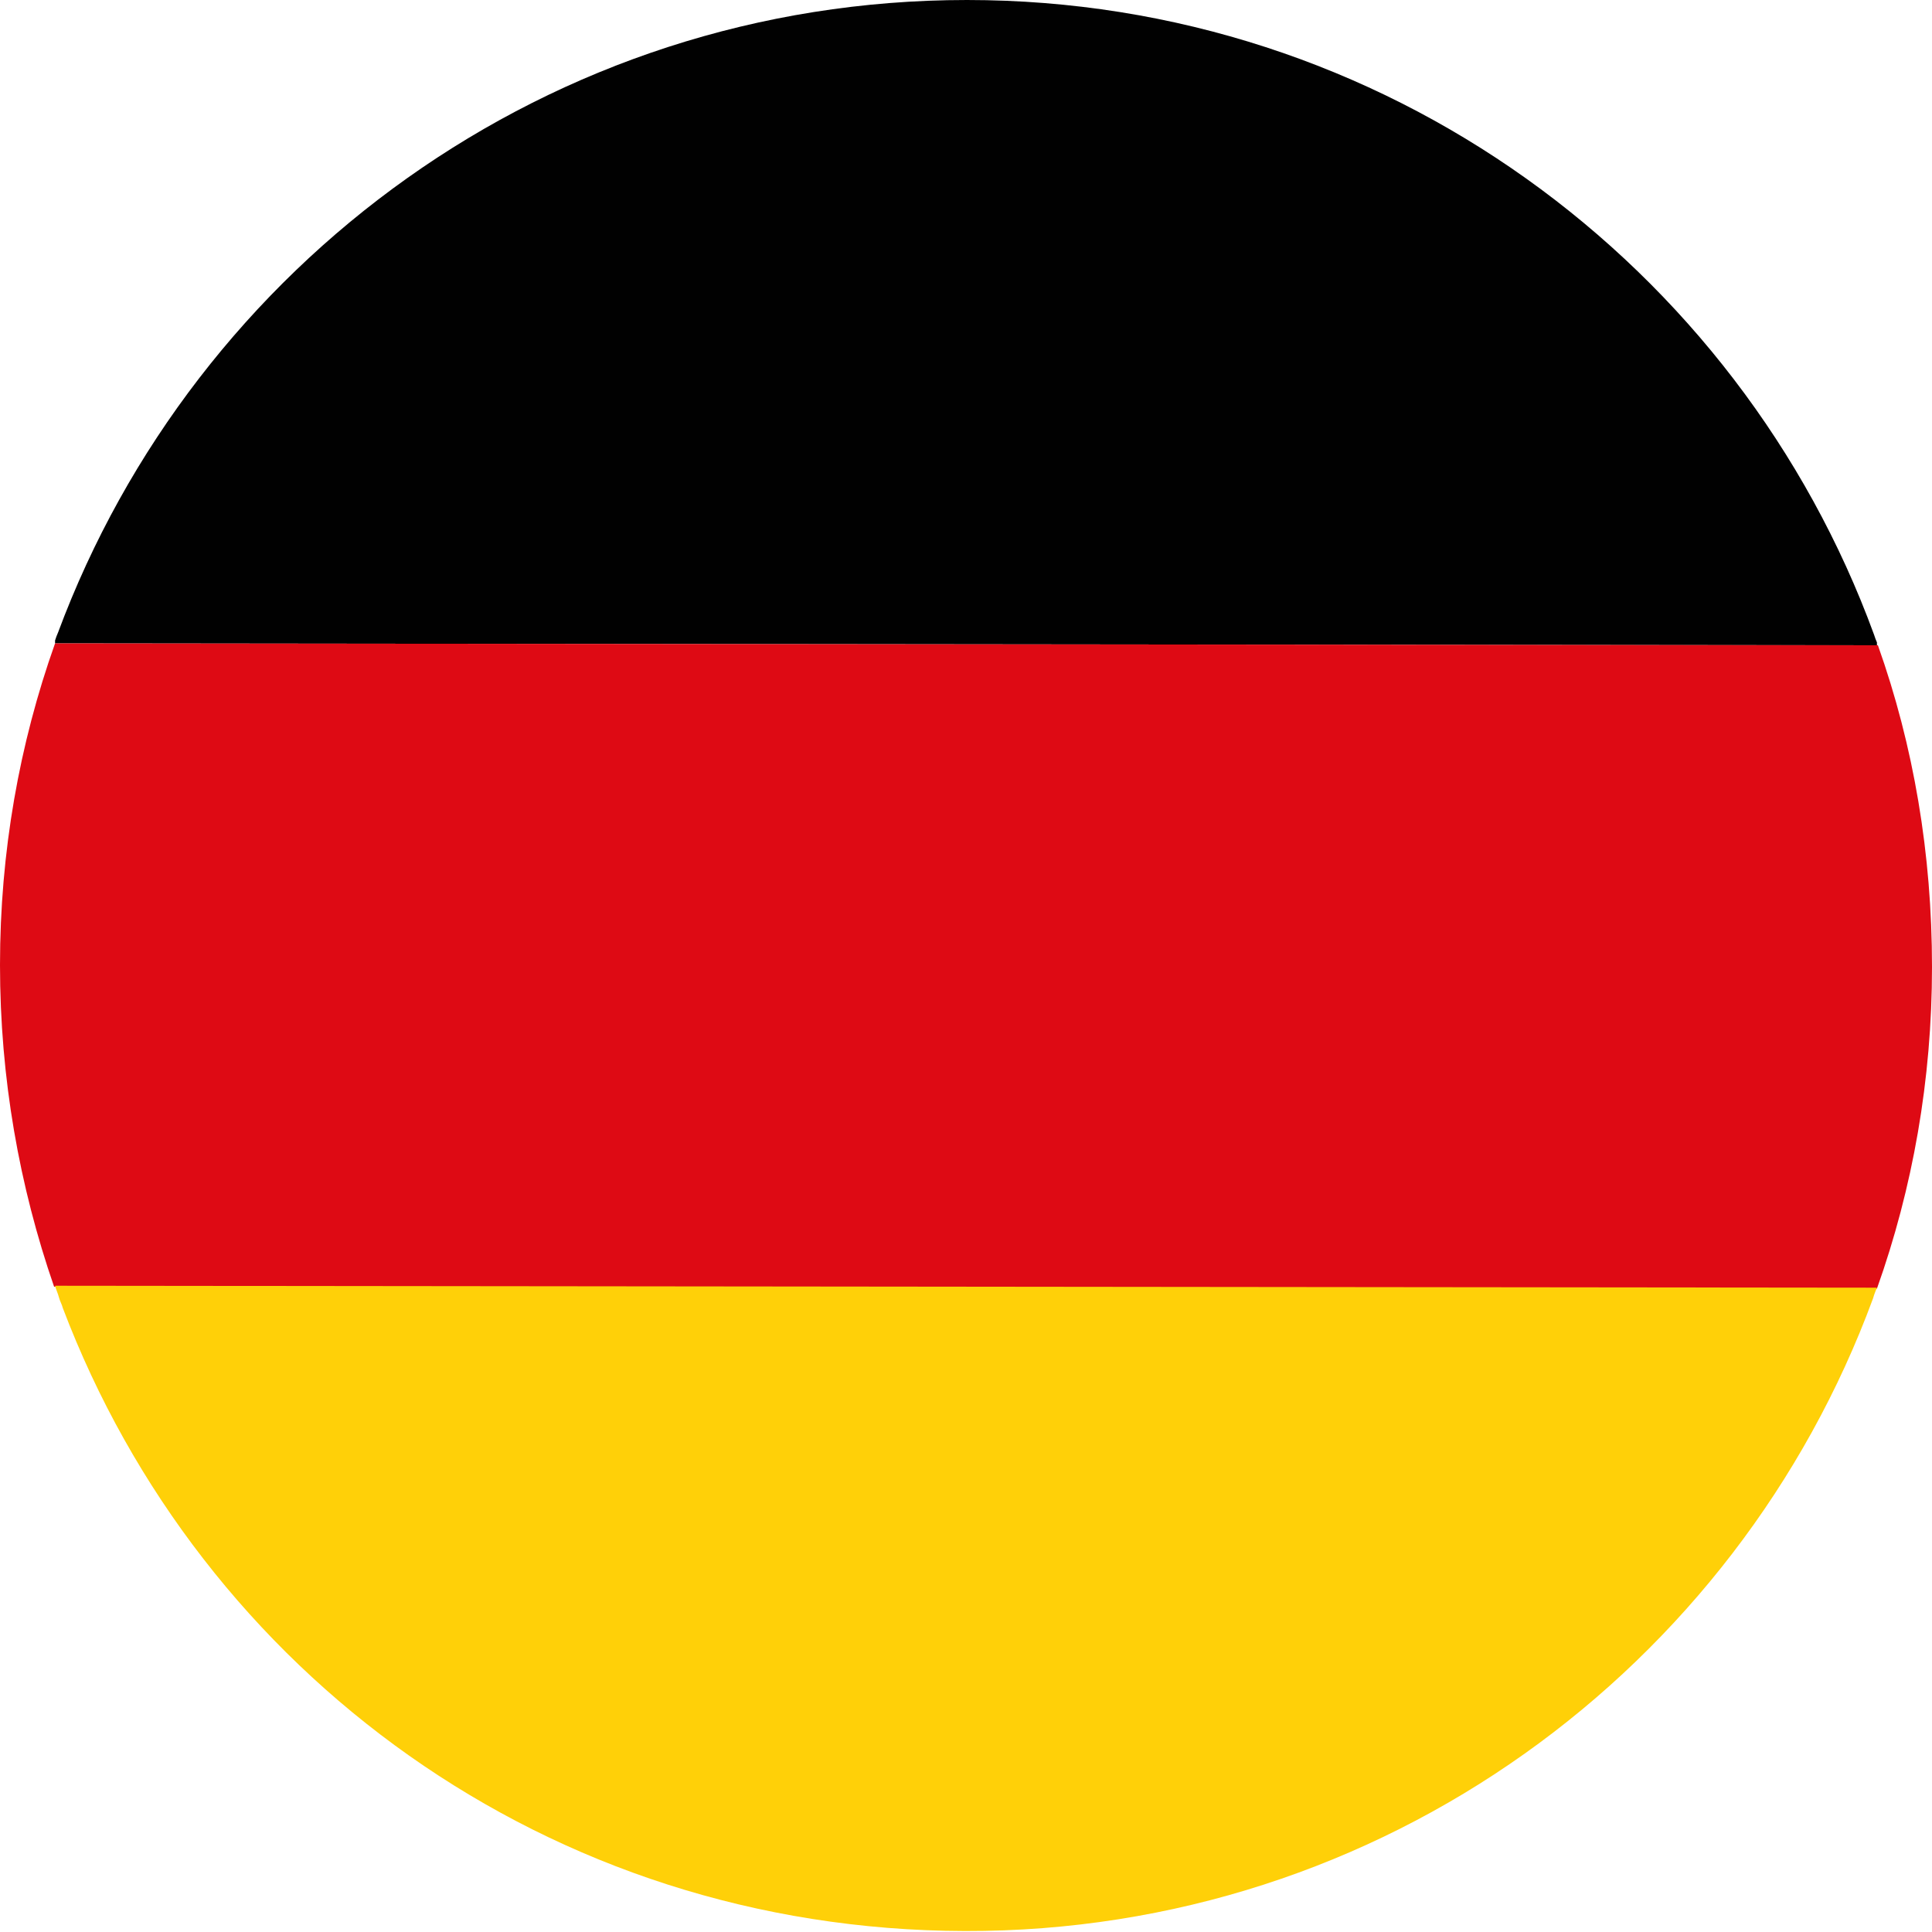
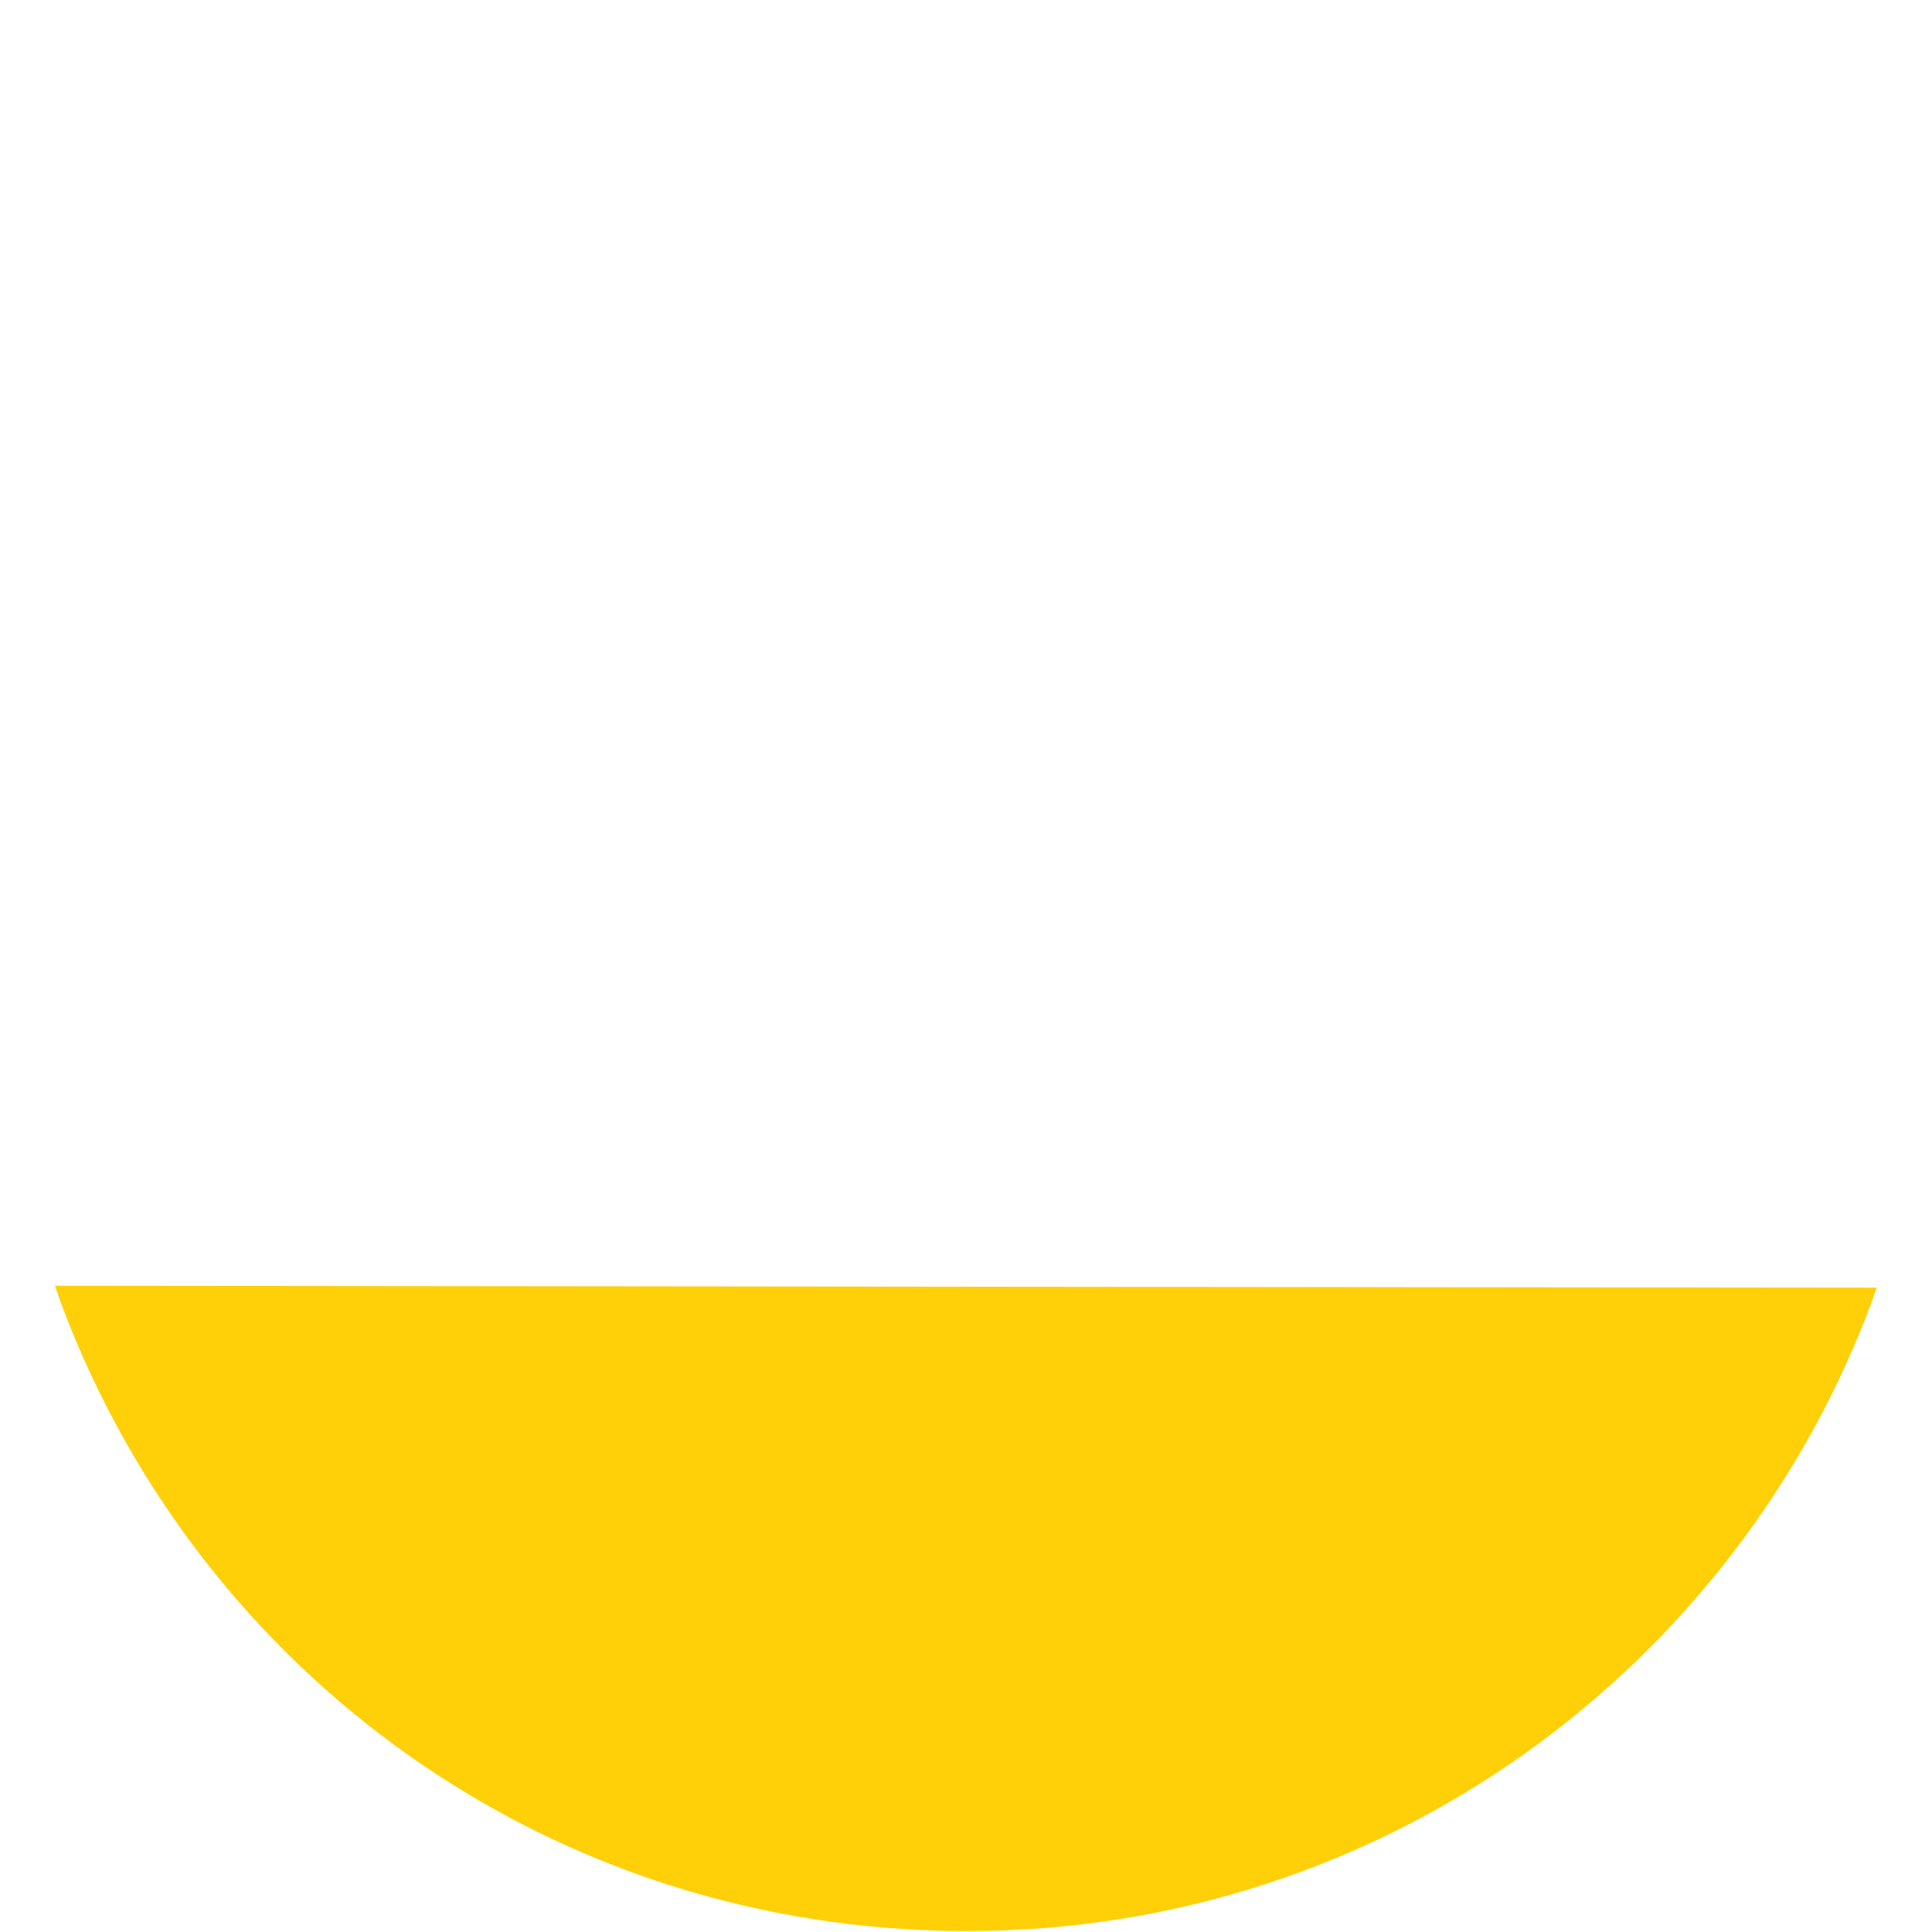
<svg xmlns="http://www.w3.org/2000/svg" id="Ebene_2" viewBox="0 0 20 20">
  <defs>
    <style>.cls-1{fill:#010101;}.cls-2{fill:#de0a14;}.cls-3{fill:#ffd008;}</style>
  </defs>
  <g id="Ebene_1-2">
-     <path class="cls-1" d="M19.44,6.68l-18.87-.02s0-.02,0-.03c.01-.03.02-.06.03-.08C2.02,2.73,5.69,0,10.01,0s7.99,2.74,9.39,6.57c.01.03.02.06.03.08,0,0,0,.02,0,.03Z" />
-     <path class="cls-2" d="M20,10.01c0,1.17-.2,2.29-.57,3.33l-18.87-.02C.2,12.28,0,11.16,0,9.99s.2-2.29.57-3.33l18.87.02c.37,1.04.56,2.16.56,3.33Z" />
    <path class="cls-3" d="M19.43,13.33s-.03.07-.04.11c-1.41,3.83-5.08,6.56-9.4,6.55S2.08,17.31.65,13.54c-.01-.04-.03-.07-.04-.11-.01-.04-.03-.08-.04-.12l18.87.02Z" />
  </g>
</svg>